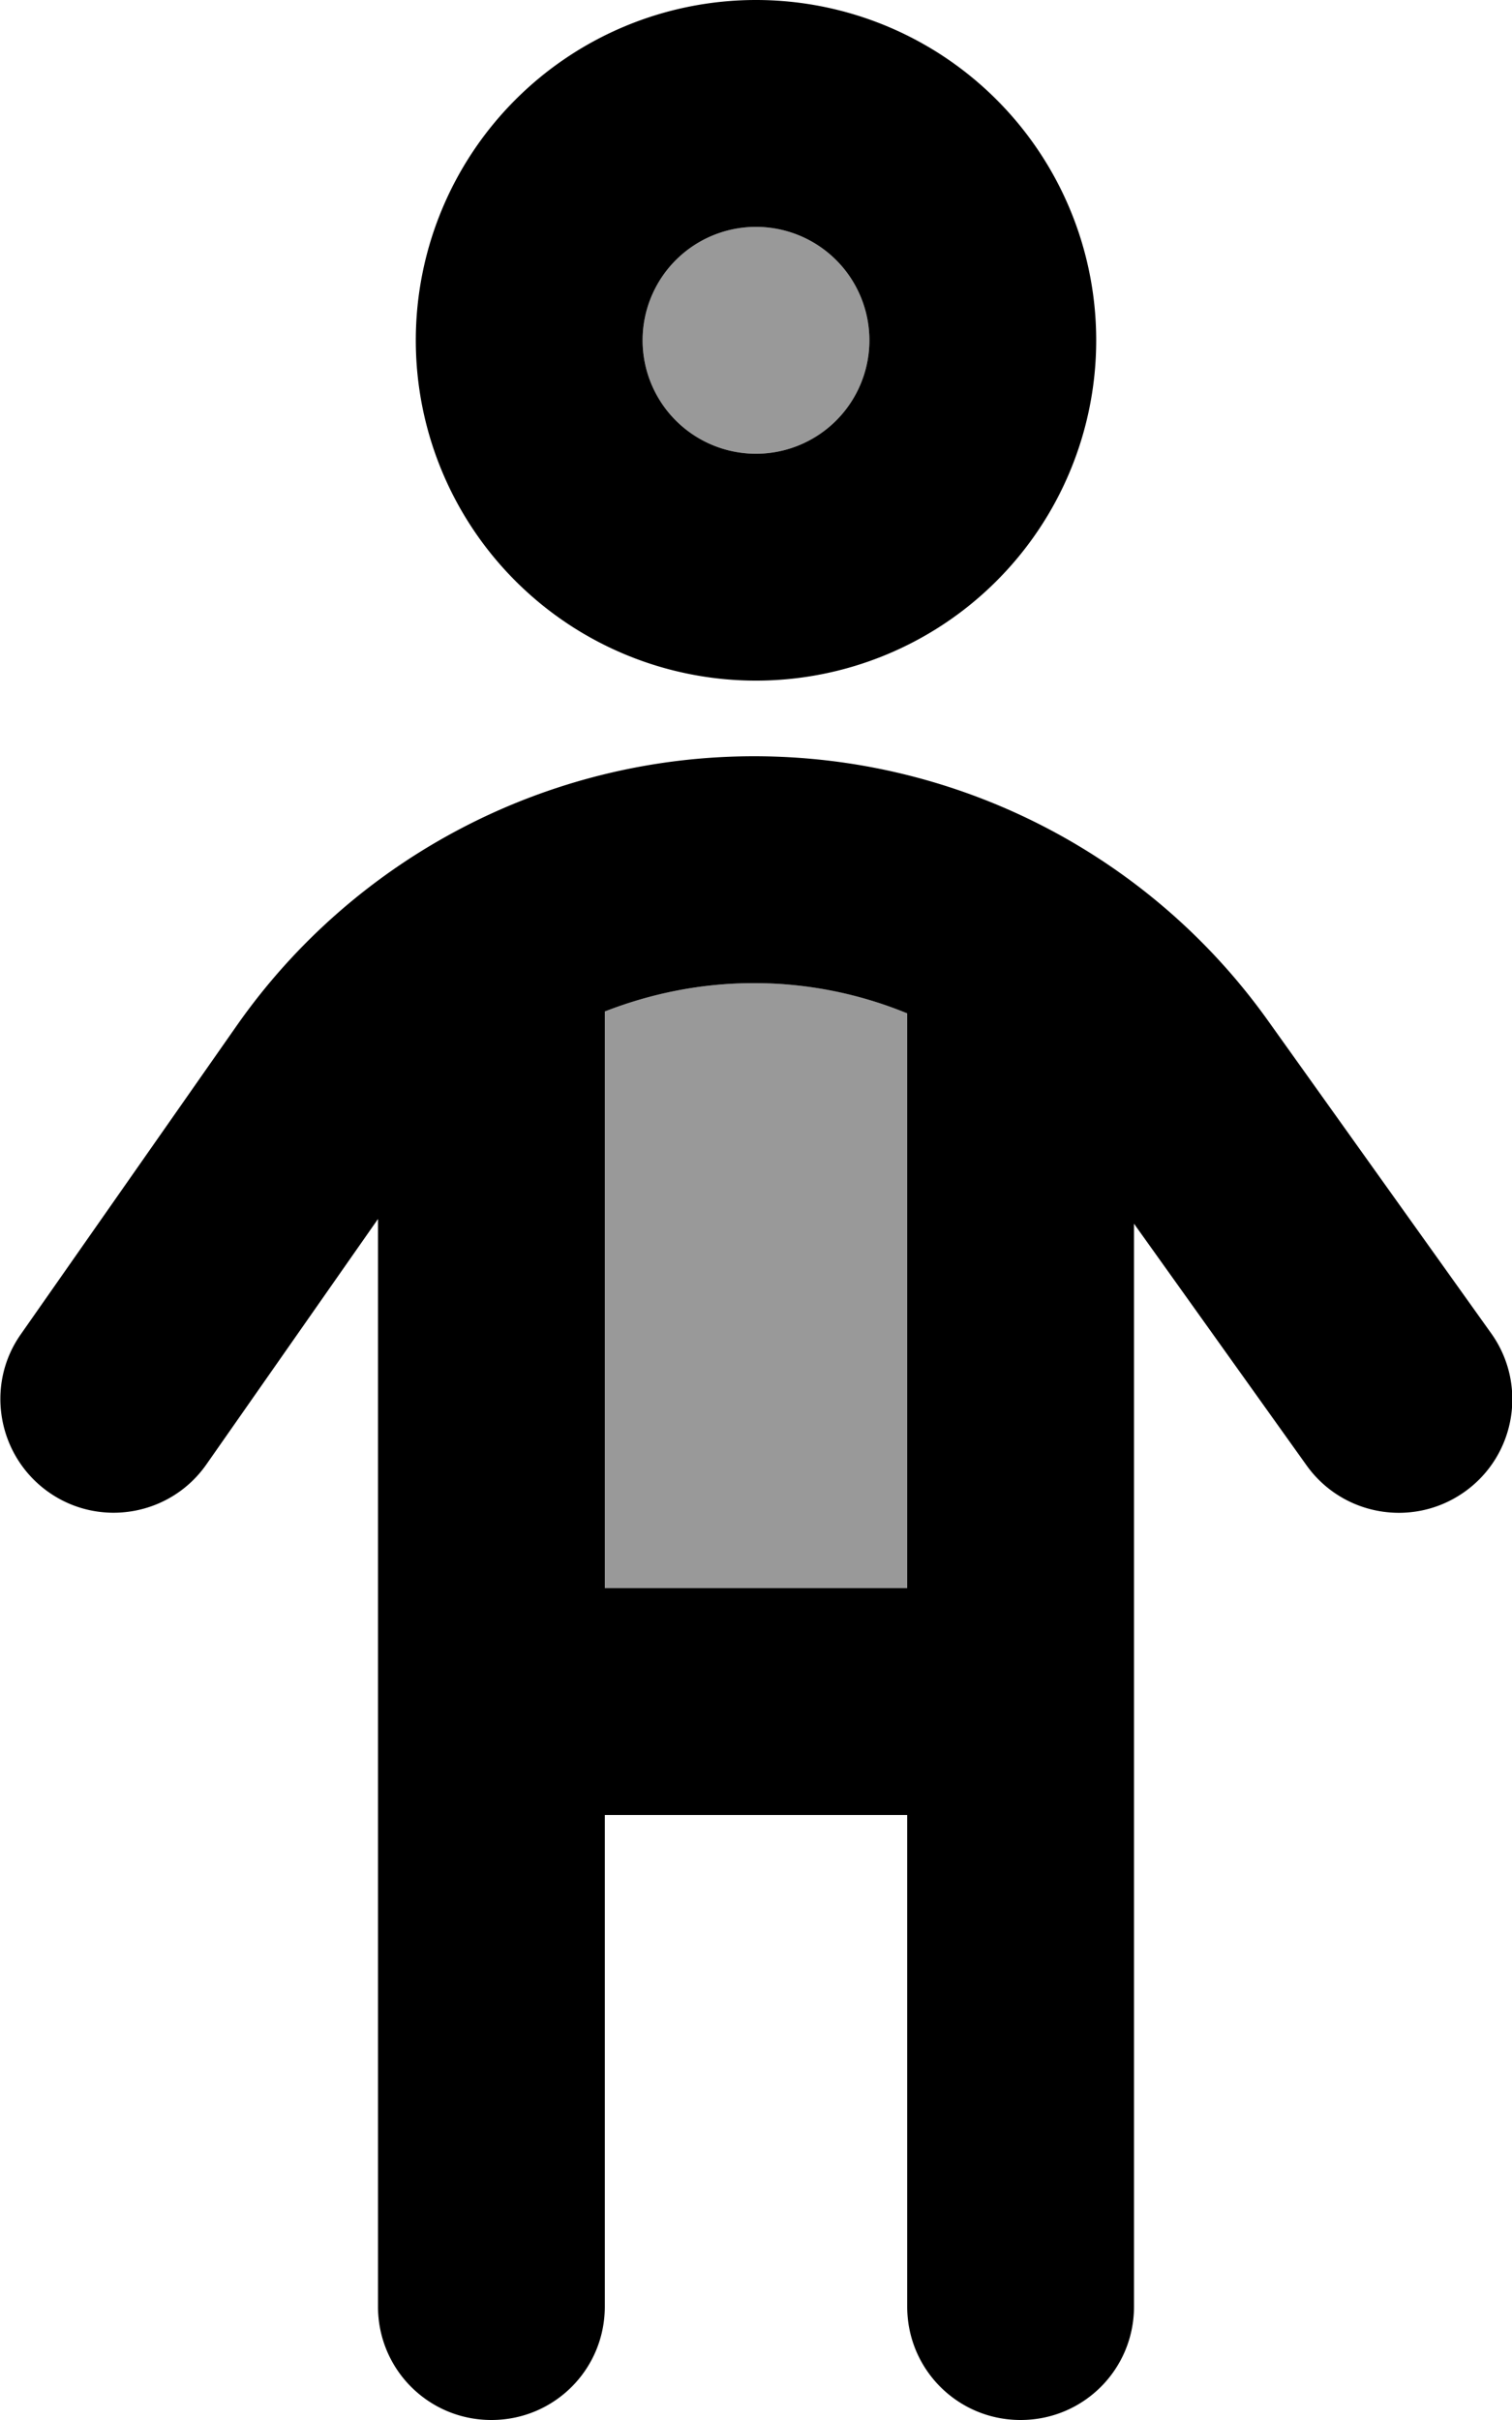
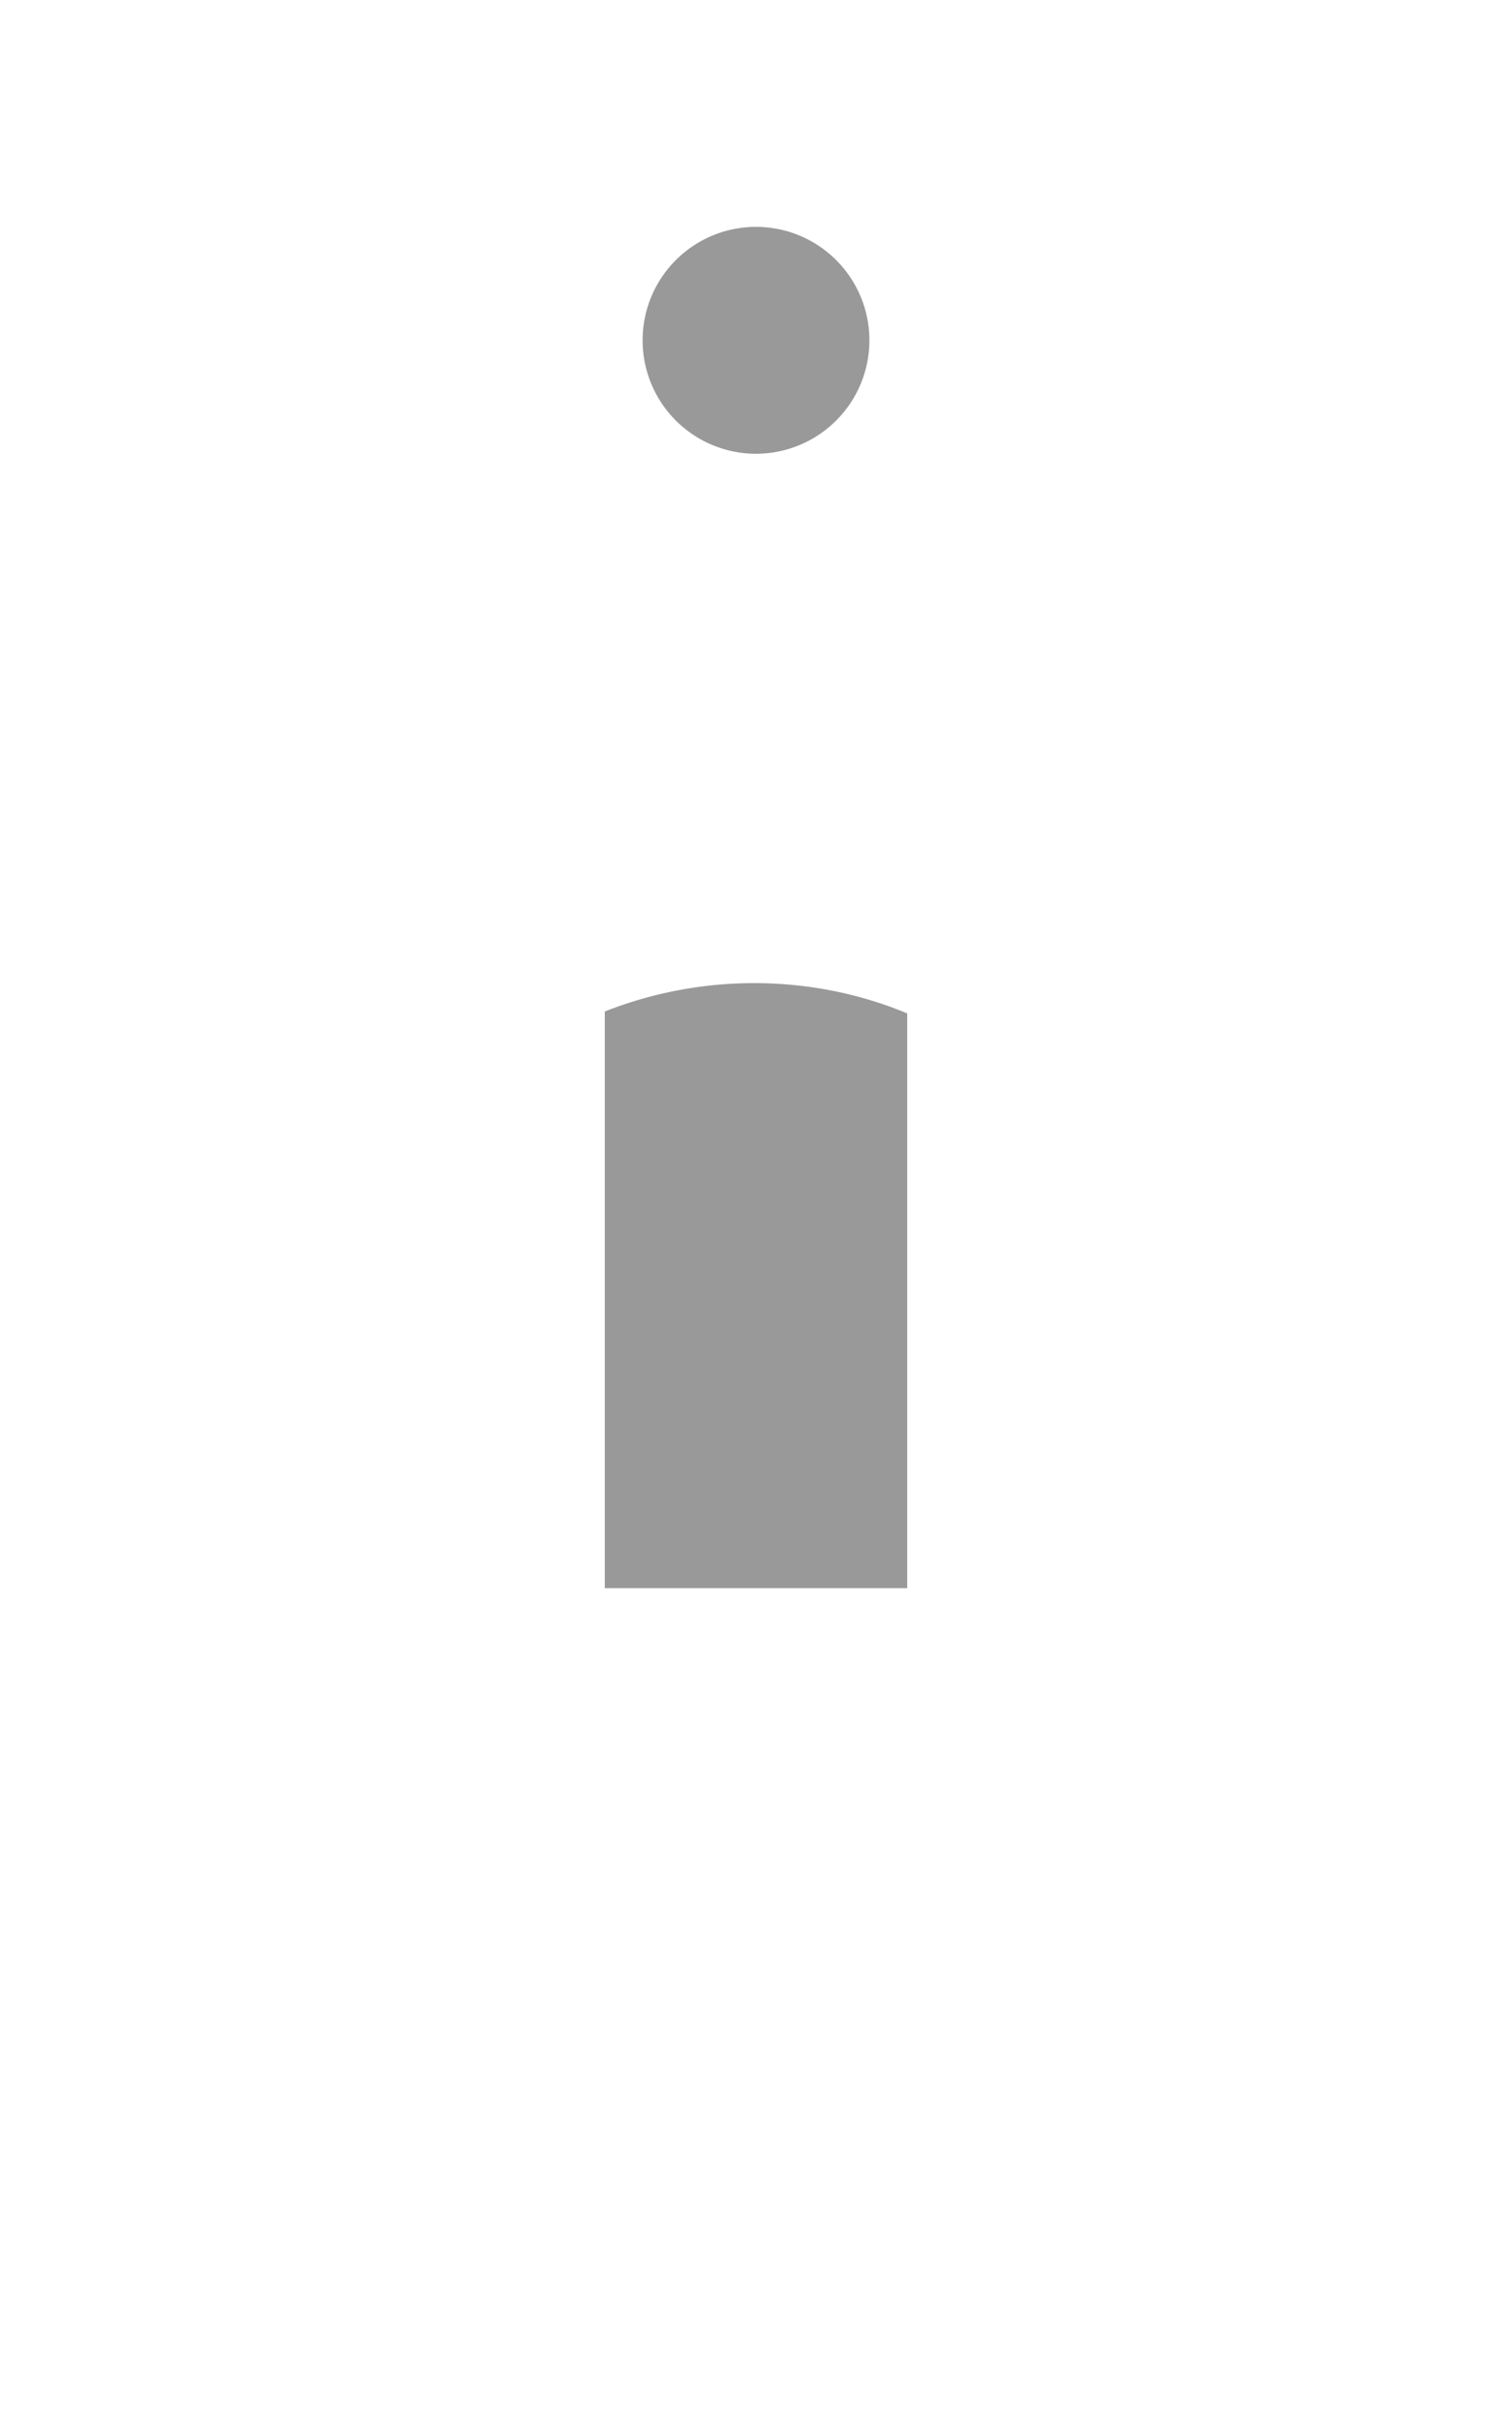
<svg xmlns="http://www.w3.org/2000/svg" viewBox="0 0 320 512">
  <path style="fill:currentColor;opacity:.4" d="M128 214c9.9-3.9 20.6-6 31.6-6 11.3 0 22.3 2.2 32.4 6.4l0 121.6-64 0 0-122zM184 72a24 24 0 1 1 -48 0 24 24 0 1 1 48 0z" />
-   <path style="fill:currentColor;opacity:1" d="M160 96a24 24 0 1 0 0-48 24 24 0 1 0 0 48zm0-96a72 72 0 1 1 0 144 72 72 0 1 1 0-144zM128 214l0 122 64 0 0-121.6c-10.2-4.2-21.2-6.4-32.4-6.4-11 0-21.6 2.1-31.6 6zm0 170l0 104c0 13.3-10.7 24-24 24s-24-10.7-24-24l0-230.1-36.3 51.9c-7.6 10.9-22.6 13.5-33.4 5.9s-13.5-22.6-5.9-33.4L50.1 217c25-35.7 65.9-57 109.5-57 43.2 0 83.7 20.8 108.8 56l47.2 66.1c7.7 10.8 5.2 25.8-5.6 33.5s-25.8 5.2-33.5-5.6L240 258.9 240 488c0 13.3-10.7 24-24 24s-24-10.7-24-24l0-104-64 0z" />
</svg>